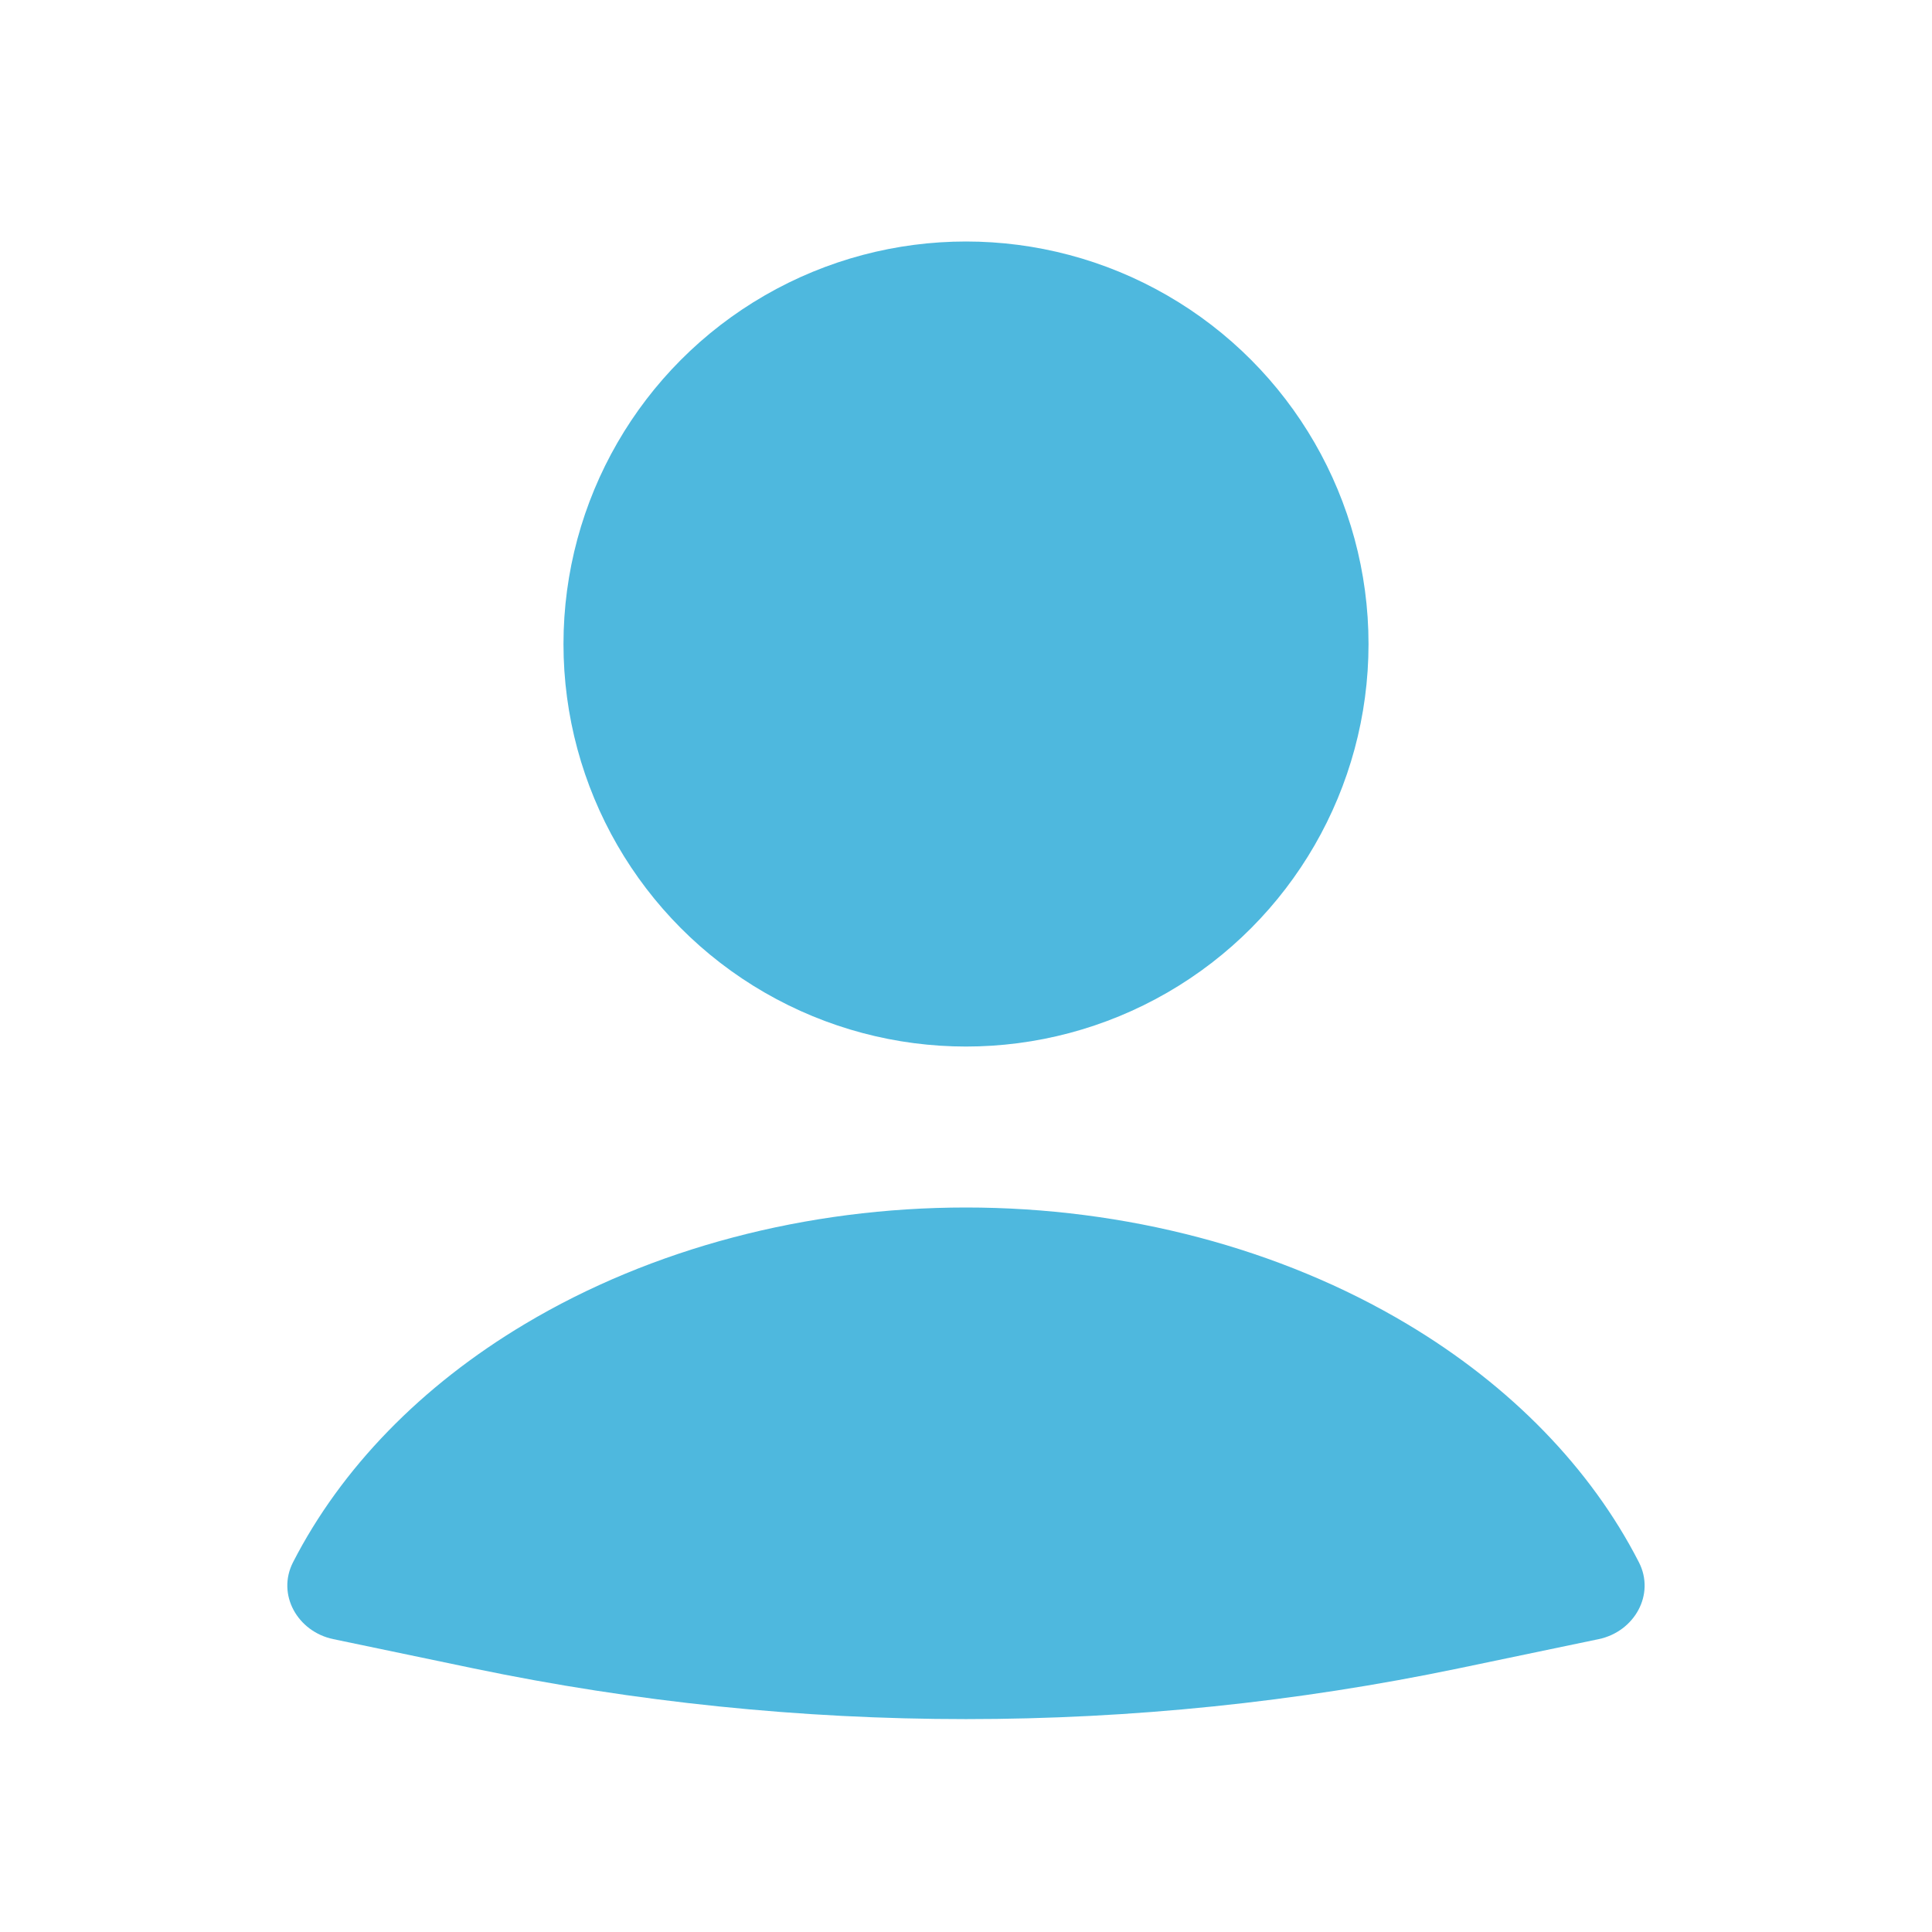
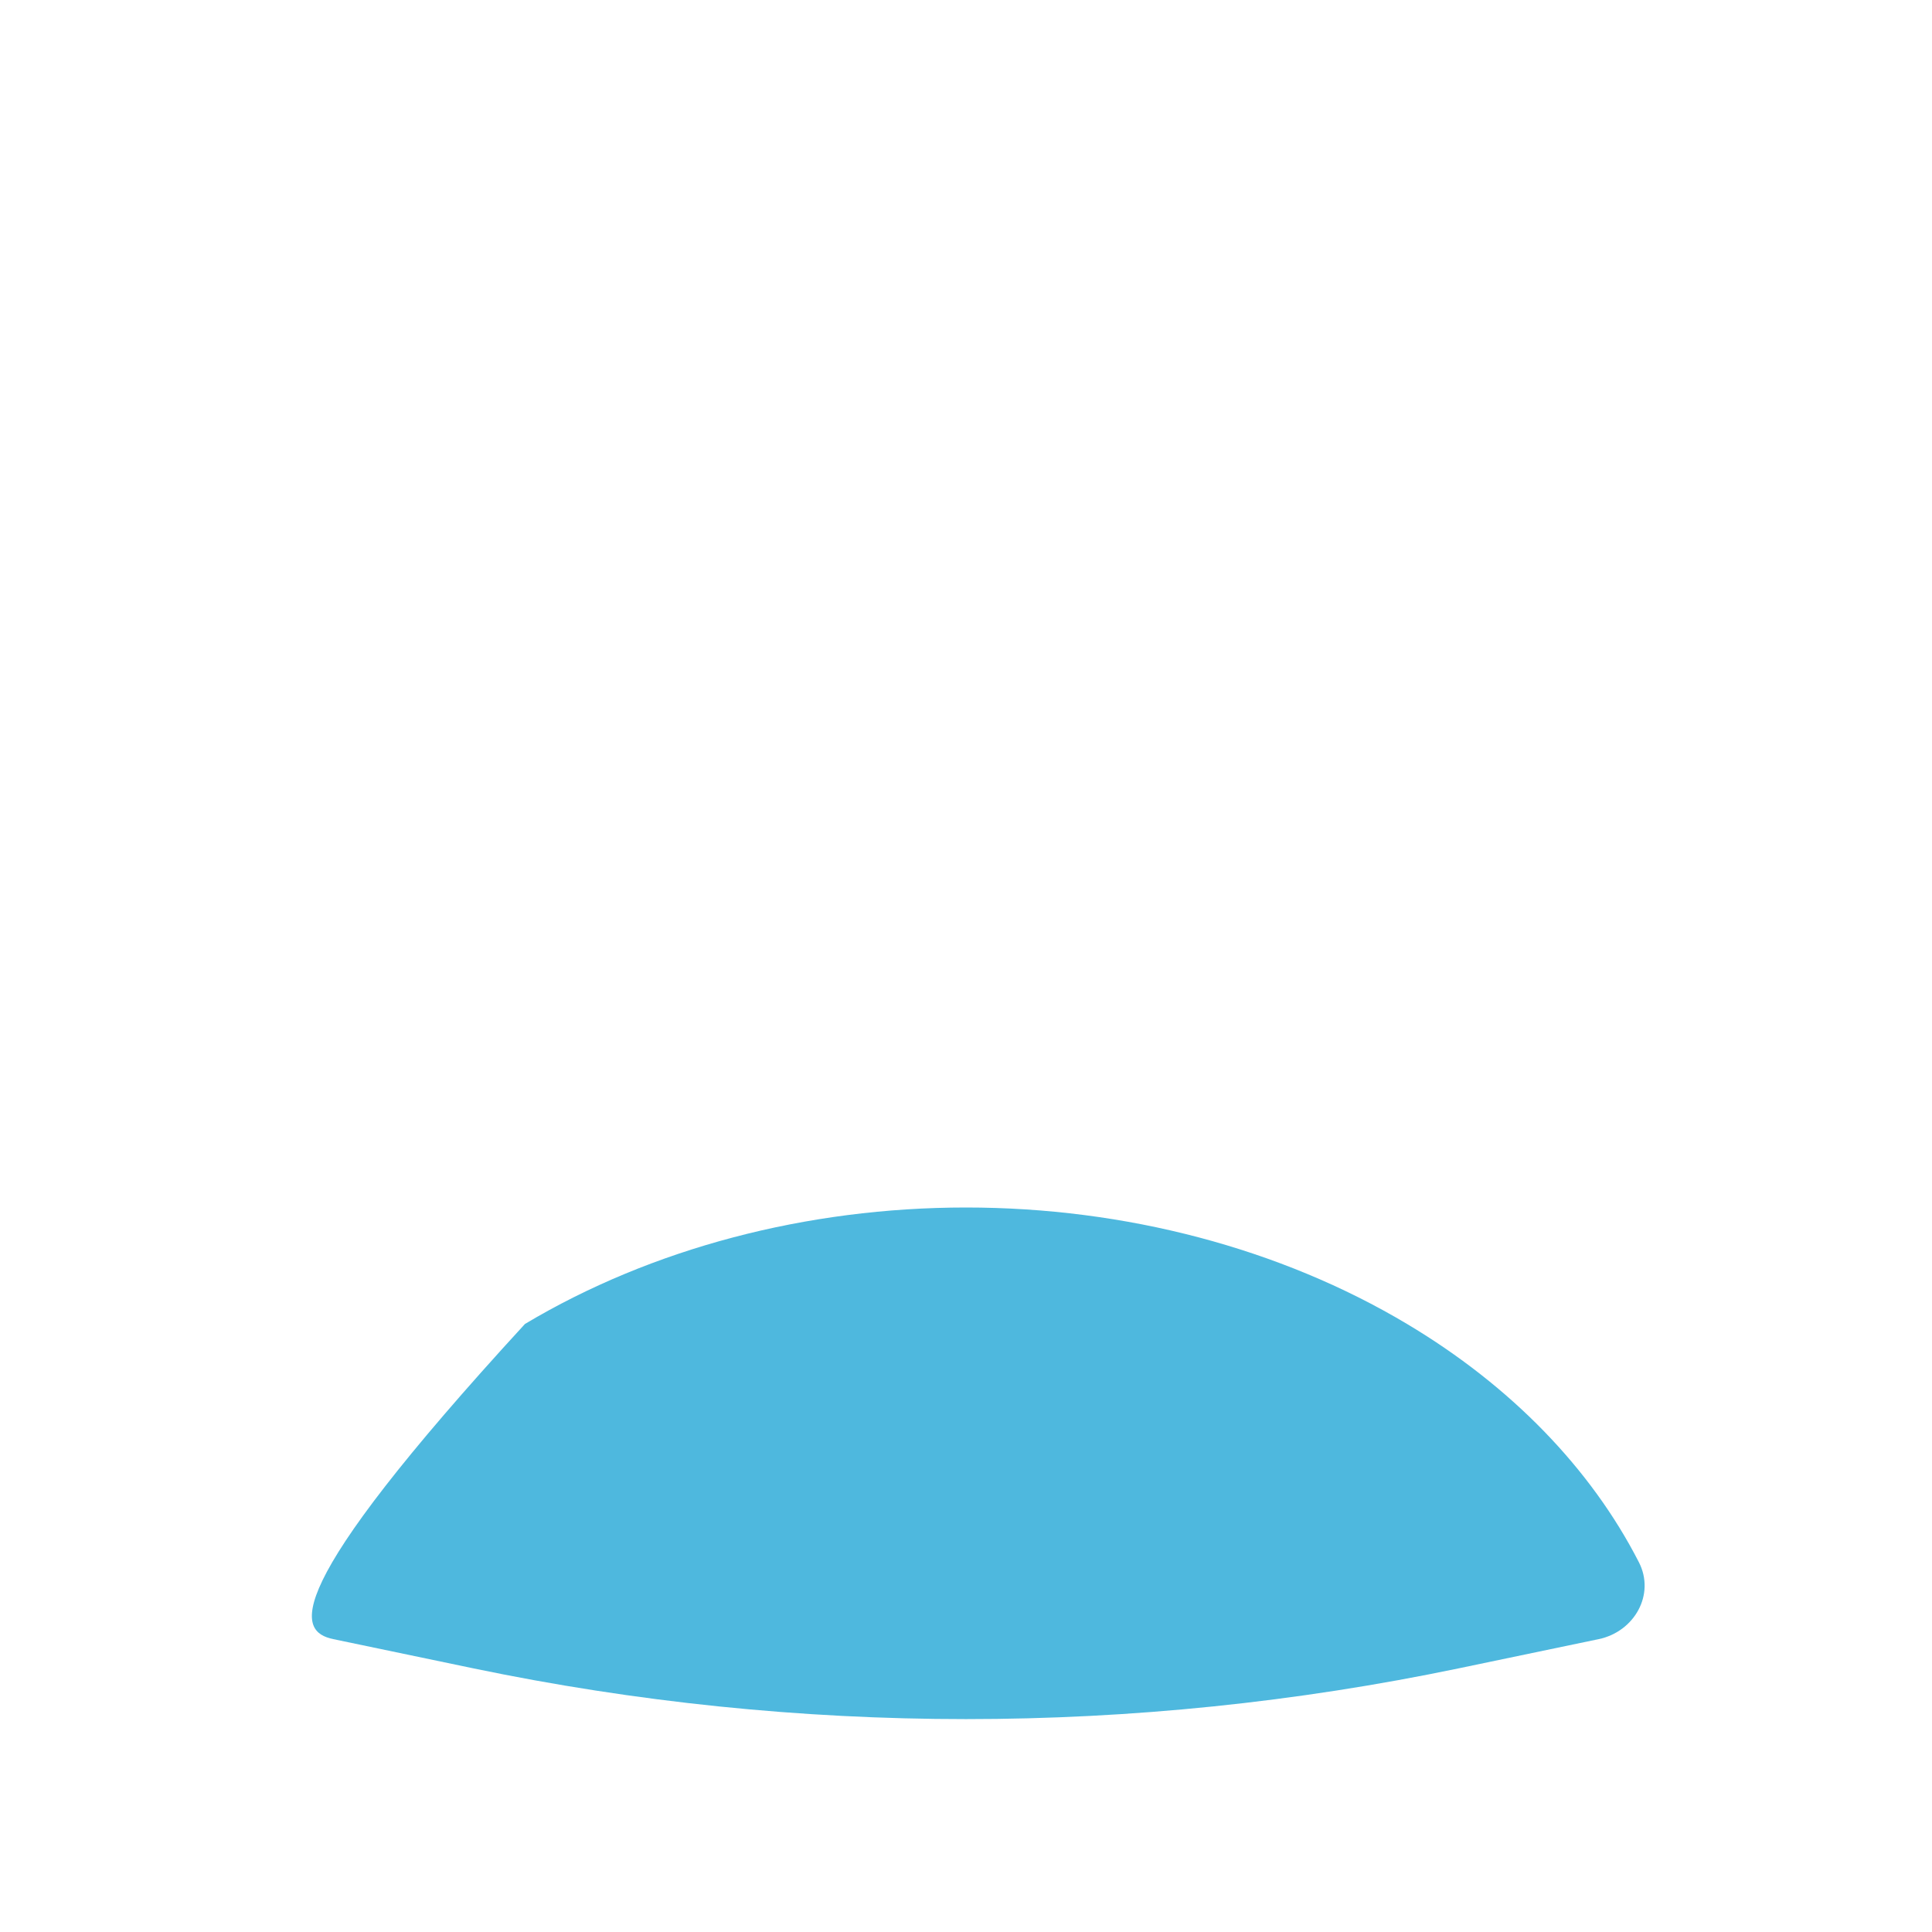
<svg xmlns="http://www.w3.org/2000/svg" width="32" height="32" viewBox="0 0 32 32" fill="none">
-   <path d="M26.48 27.149C27.069 27.026 27.42 26.411 27.145 25.875C26.349 24.321 25.025 22.955 23.305 21.929C21.209 20.678 18.641 20 16 20C13.358 20 10.79 20.678 8.695 21.929C6.974 22.955 5.651 24.321 4.854 25.875C4.579 26.411 4.93 27.026 5.52 27.149L7.839 27.633C13.222 28.754 18.778 28.754 24.161 27.633L26.48 27.149Z" fill="#4EB8DE" />
-   <circle cx="16" cy="10.667" r="6.667" fill="#4EB8DE" />
+   <path d="M26.48 27.149C27.069 27.026 27.42 26.411 27.145 25.875C26.349 24.321 25.025 22.955 23.305 21.929C21.209 20.678 18.641 20 16 20C13.358 20 10.79 20.678 8.695 21.929C4.579 26.411 4.93 27.026 5.52 27.149L7.839 27.633C13.222 28.754 18.778 28.754 24.161 27.633L26.48 27.149Z" fill="#4EB8DE" />
</svg>